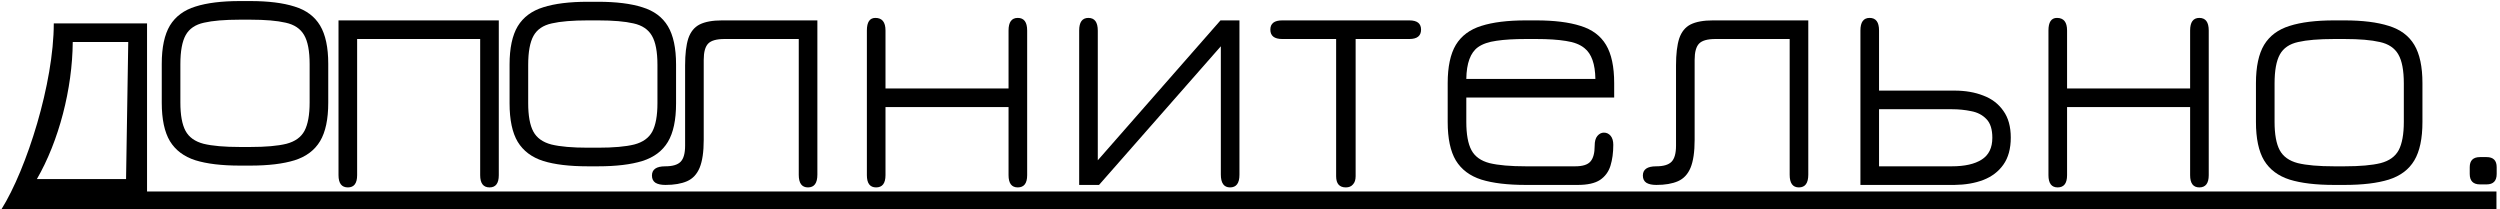
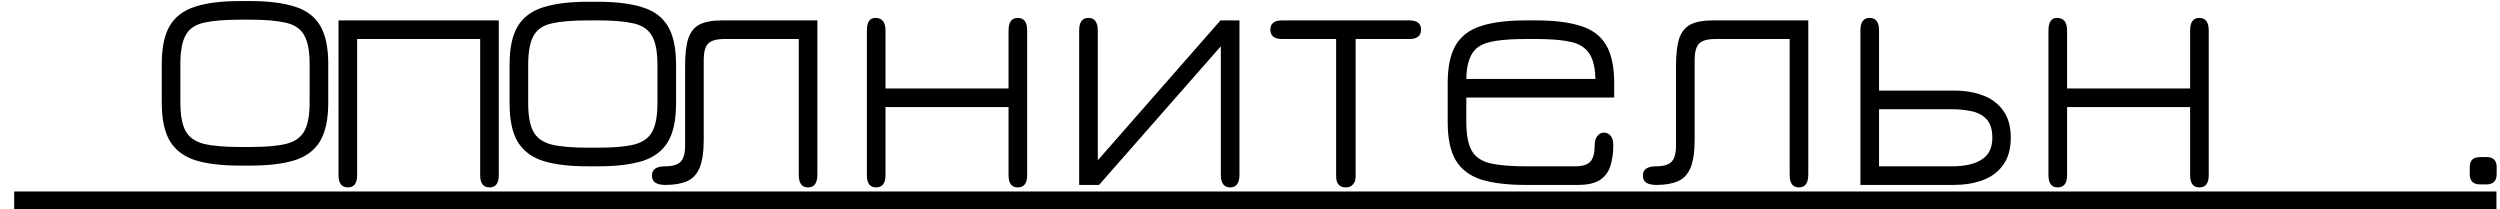
<svg xmlns="http://www.w3.org/2000/svg" width="705" height="59" viewBox="0 0 705 59" fill="none">
-   <path d="M6 59L0.416 59C7.582 47.533 15.166 23.4 15.166 6.6H41.466V47.75V59L26.5 59H6ZM10.398 50.5H35.548L36.166 11.85H20.516C20.416 25.017 16.631 39.733 10.398 50.5Z" fill="black" />
  <path d="M67.665 46.7C62.532 46.7 58.349 46.2 55.116 45.2C51.882 44.167 49.482 42.367 47.916 39.8C46.382 37.233 45.616 33.617 45.616 28.95V18C45.616 13.367 46.382 9.767 47.916 7.2C49.482 4.633 51.882 2.85 55.116 1.85C58.349 0.817 62.532 0.3 67.665 0.3H70.566C75.665 0.3 79.832 0.817 83.066 1.85C86.332 2.85 88.732 4.633 90.266 7.2C91.799 9.767 92.566 13.367 92.566 18V28.95C92.566 33.617 91.799 37.233 90.266 39.8C88.732 42.367 86.332 44.167 83.066 45.2C79.832 46.2 75.665 46.7 70.566 46.7H67.665ZM67.665 41.45H70.566C74.932 41.45 78.332 41.15 80.766 40.55C83.199 39.917 84.899 38.7 85.865 36.9C86.832 35.067 87.316 32.4 87.316 28.9V18.1C87.316 14.4 86.799 11.667 85.766 9.9C84.732 8.1 82.999 6.933 80.566 6.4C78.132 5.833 74.799 5.55 70.566 5.55H67.665C63.365 5.55 59.982 5.833 57.516 6.4C55.082 6.933 53.366 8.1 52.366 9.9C51.366 11.7 50.866 14.433 50.866 18.1V28.9C50.866 32.433 51.349 35.1 52.316 36.9C53.282 38.7 54.982 39.917 57.416 40.55C59.882 41.15 63.299 41.45 67.665 41.45Z" fill="black" />
  <path d="M98.11 52.85C96.343 52.85 95.46 51.7 95.46 49.4V5.75H140.66V49.4C140.66 51.7 139.793 52.85 138.06 52.85C136.293 52.85 135.41 51.7 135.41 49.4V11H100.71V49.4C100.71 51.7 99.843 52.85 98.11 52.85Z" fill="black" />
  <path d="M165.75 46.9C160.617 46.9 156.433 46.4 153.2 45.4C149.967 44.367 147.567 42.567 146 40C144.467 37.433 143.7 33.817 143.7 29.15V18.2C143.7 13.567 144.467 9.967 146 7.4C147.567 4.833 149.967 3.05 153.2 2.05C156.433 1.017 160.617 0.5 165.75 0.5H168.65C173.75 0.5 177.917 1.017 181.15 2.05C184.417 3.05 186.817 4.833 188.35 7.4C189.883 9.967 190.65 13.567 190.65 18.2V29.15C190.65 33.817 189.883 37.433 188.35 40C186.817 42.567 184.417 44.367 181.15 45.4C177.917 46.4 173.75 46.9 168.65 46.9H165.75ZM165.75 41.65H168.65C173.017 41.65 176.417 41.35 178.85 40.75C181.283 40.117 182.983 38.9 183.95 37.1C184.917 35.267 185.4 32.6 185.4 29.1V18.3C185.4 14.6 184.883 11.867 183.85 10.1C182.817 8.3 181.083 7.133 178.65 6.6C176.217 6.033 172.883 5.75 168.65 5.75H165.75C161.45 5.75 158.067 6.033 155.6 6.6C153.167 7.133 151.45 8.3 150.45 10.1C149.45 11.9 148.95 14.633 148.95 18.3V29.1C148.95 32.633 149.433 35.3 150.4 37.1C151.367 38.9 153.067 40.117 155.5 40.75C157.967 41.35 161.383 41.65 165.75 41.65Z" fill="black" />
  <path d="M227.85 52.85C226.117 52.85 225.25 51.667 225.25 49.3V11H204.3C202.067 11 200.533 11.433 199.7 12.3C198.867 13.167 198.45 14.7 198.45 16.9V39.45C198.45 42.817 198.067 45.433 197.3 47.3C196.533 49.133 195.35 50.4 193.75 51.1C192.15 51.8 190.117 52.15 187.65 52.15C186.45 52.15 185.517 51.95 184.85 51.55C184.183 51.117 183.85 50.433 183.85 49.5C183.85 47.767 185.1 46.9 187.6 46.9C189.667 46.9 191.117 46.467 191.95 45.6C192.783 44.733 193.2 43.233 193.2 41.1V18.45C193.2 15.25 193.5 12.717 194.1 10.85C194.733 8.983 195.8 7.667 197.3 6.9C198.833 6.133 200.933 5.75 203.6 5.75H230.5V49.25C230.5 51.65 229.617 52.85 227.85 52.85Z" fill="black" />
  <path d="M247.06 52.85C245.327 52.85 244.46 51.7 244.46 49.4V8.6C244.46 6.233 245.26 5.05 246.86 5.05C248.76 5.05 249.71 6.233 249.71 8.6V24.95H284.41V8.6C284.41 6.233 285.277 5.05 287.01 5.05C288.777 5.05 289.66 6.233 289.66 8.6V49.4C289.66 51.7 288.777 52.85 287.01 52.85C285.277 52.85 284.41 51.7 284.41 49.4V30.2H249.71V49.4C249.71 51.7 248.827 52.85 247.06 52.85Z" fill="black" />
  <path d="M346.876 52.85C345.143 52.85 344.276 51.633 344.276 49.2V13.05L309.926 52.15H304.326V8.6C304.326 6.233 305.193 5.05 306.926 5.05C308.693 5.05 309.576 6.25 309.576 8.65V45.2L344.176 5.75H349.526V49.3C349.526 51.667 348.643 52.85 346.876 52.85Z" fill="black" />
  <path d="M379.539 52.85C377.706 52.85 376.789 51.8 376.789 49.7V11H361.589C359.356 11 358.239 10.117 358.239 8.35C358.239 6.617 359.356 5.75 361.589 5.75H397.439C399.639 5.75 400.739 6.617 400.739 8.35C400.739 10.117 399.639 11 397.439 11H382.289V49.7C382.289 50.7 382.039 51.467 381.539 52C381.073 52.567 380.406 52.85 379.539 52.85Z" fill="black" />
  <path d="M430.299 52.15C425.166 52.15 420.983 51.65 417.749 50.65C414.516 49.617 412.116 47.817 410.549 45.25C409.016 42.683 408.249 39.067 408.249 34.4V23.45C408.249 18.817 409.016 15.217 410.549 12.65C412.116 10.083 414.516 8.3 417.749 7.3C420.983 6.267 425.166 5.75 430.299 5.75H433.199C438.299 5.75 442.466 6.267 445.699 7.3C448.966 8.3 451.366 10.083 452.899 12.65C454.433 15.217 455.199 18.817 455.199 23.45V27.5H413.499V34.35C413.499 37.883 413.983 40.55 414.949 42.35C415.916 44.15 417.616 45.367 420.049 46C422.516 46.6 425.933 46.9 430.299 46.9H444.199C446.299 46.9 447.733 46.45 448.499 45.55C449.299 44.65 449.699 43.167 449.699 41.1C449.699 39.867 449.949 38.95 450.449 38.35C450.983 37.717 451.599 37.4 452.299 37.4C453.066 37.4 453.699 37.7 454.199 38.3C454.699 38.9 454.949 39.75 454.949 40.85C454.949 43.05 454.683 45.017 454.149 46.75C453.616 48.45 452.633 49.783 451.199 50.75C449.766 51.683 447.666 52.15 444.899 52.15H430.299ZM413.499 22.25H449.899C449.833 18.05 448.816 15.167 446.849 13.6C445.616 12.567 443.866 11.883 441.599 11.55C439.366 11.183 436.566 11 433.199 11H430.299C426.966 11 424.199 11.167 421.999 11.5C419.799 11.8 418.066 12.4 416.799 13.3C414.666 14.833 413.566 17.817 413.499 22.25Z" fill="black" />
  <path d="M507.288 52.85C505.555 52.85 504.688 51.667 504.688 49.3V11H483.738C481.505 11 479.972 11.433 479.138 12.3C478.305 13.167 477.888 14.7 477.888 16.9V39.45C477.888 42.817 477.505 45.433 476.738 47.3C475.972 49.133 474.788 50.4 473.188 51.1C471.588 51.8 469.555 52.15 467.088 52.15C465.888 52.15 464.955 51.95 464.288 51.55C463.622 51.117 463.288 50.433 463.288 49.5C463.288 47.767 464.538 46.9 467.038 46.9C469.105 46.9 470.555 46.467 471.388 45.6C472.222 44.733 472.638 43.233 472.638 41.1V18.45C472.638 15.25 472.938 12.717 473.538 10.85C474.172 8.983 475.238 7.667 476.738 6.9C478.272 6.133 480.372 5.75 483.038 5.75H509.938V49.25C509.938 51.65 509.055 52.85 507.288 52.85Z" fill="black" />
  <path d="M524.639 52.15V8.6C524.639 6.233 525.505 5.05 527.239 5.05C529.005 5.05 529.889 6.233 529.889 8.6V25.55H551.139C554.205 25.55 556.922 26.017 559.289 26.95C561.689 27.85 563.572 29.283 564.939 31.25C566.339 33.183 567.039 35.7 567.039 38.8C567.039 41.933 566.339 44.483 564.939 46.45C563.572 48.383 561.689 49.817 559.289 50.75C556.922 51.65 554.205 52.117 551.139 52.15H524.639ZM529.889 46.9H550.389C554.055 46.9 556.872 46.267 558.839 45C560.839 43.733 561.839 41.683 561.839 38.85C561.839 36.483 561.289 34.733 560.189 33.6C559.089 32.433 557.655 31.683 555.889 31.35C554.155 30.983 552.322 30.8 550.389 30.8H529.889V46.9Z" fill="black" />
  <path d="M580.264 52.85C578.53 52.85 577.664 51.7 577.664 49.4V8.6C577.664 6.233 578.464 5.05 580.064 5.05C581.964 5.05 582.914 6.233 582.914 8.6V24.95H617.614V8.6C617.614 6.233 618.48 5.05 620.214 5.05C621.98 5.05 622.864 6.233 622.864 8.6V49.4C622.864 51.7 621.98 52.85 620.214 52.85C618.48 52.85 617.614 51.7 617.614 49.4V30.2H582.914V49.4C582.914 51.7 582.03 52.85 580.264 52.85Z" fill="black" />
-   <path d="M658.229 52.15C653.096 52.15 648.913 51.65 645.679 50.65C642.446 49.617 640.046 47.817 638.479 45.25C636.946 42.683 636.179 39.067 636.179 34.4V23.45C636.179 18.817 636.946 15.217 638.479 12.65C640.046 10.083 642.446 8.3 645.679 7.3C648.913 6.267 653.096 5.75 658.229 5.75H661.129C666.229 5.75 670.396 6.267 673.629 7.3C676.896 8.3 679.296 10.083 680.829 12.65C682.363 15.217 683.129 18.817 683.129 23.45V34.4C683.129 39.067 682.363 42.683 680.829 45.25C679.296 47.817 676.896 49.617 673.629 50.65C670.396 51.65 666.229 52.15 661.129 52.15H658.229ZM658.229 46.9H661.129C665.496 46.9 668.896 46.6 671.329 46C673.763 45.367 675.463 44.15 676.429 42.35C677.396 40.517 677.879 37.85 677.879 34.35V23.55C677.879 19.85 677.363 17.117 676.329 15.35C675.296 13.55 673.562 12.383 671.129 11.85C668.696 11.283 665.362 11 661.129 11H658.229C653.929 11 650.546 11.283 648.079 11.85C645.646 12.383 643.929 13.55 642.929 15.35C641.929 17.15 641.429 19.883 641.429 23.55V34.35C641.429 37.883 641.912 40.55 642.879 42.35C643.846 44.15 645.546 45.367 647.979 46C650.446 46.6 653.862 46.9 658.229 46.9Z" fill="black" />
  <path d="M699.364 52C697.43 52 696.464 51.017 696.464 49.05V47.15C696.464 45.25 697.43 44.3 699.364 44.3H701.214C703.114 44.3 704.064 45.25 704.064 47.15V49.05C704.064 51.017 703.114 52 701.214 52H699.364Z" fill="black" />
  <rect x="4" y="54" width="700" height="5" fill="black" />
</svg>